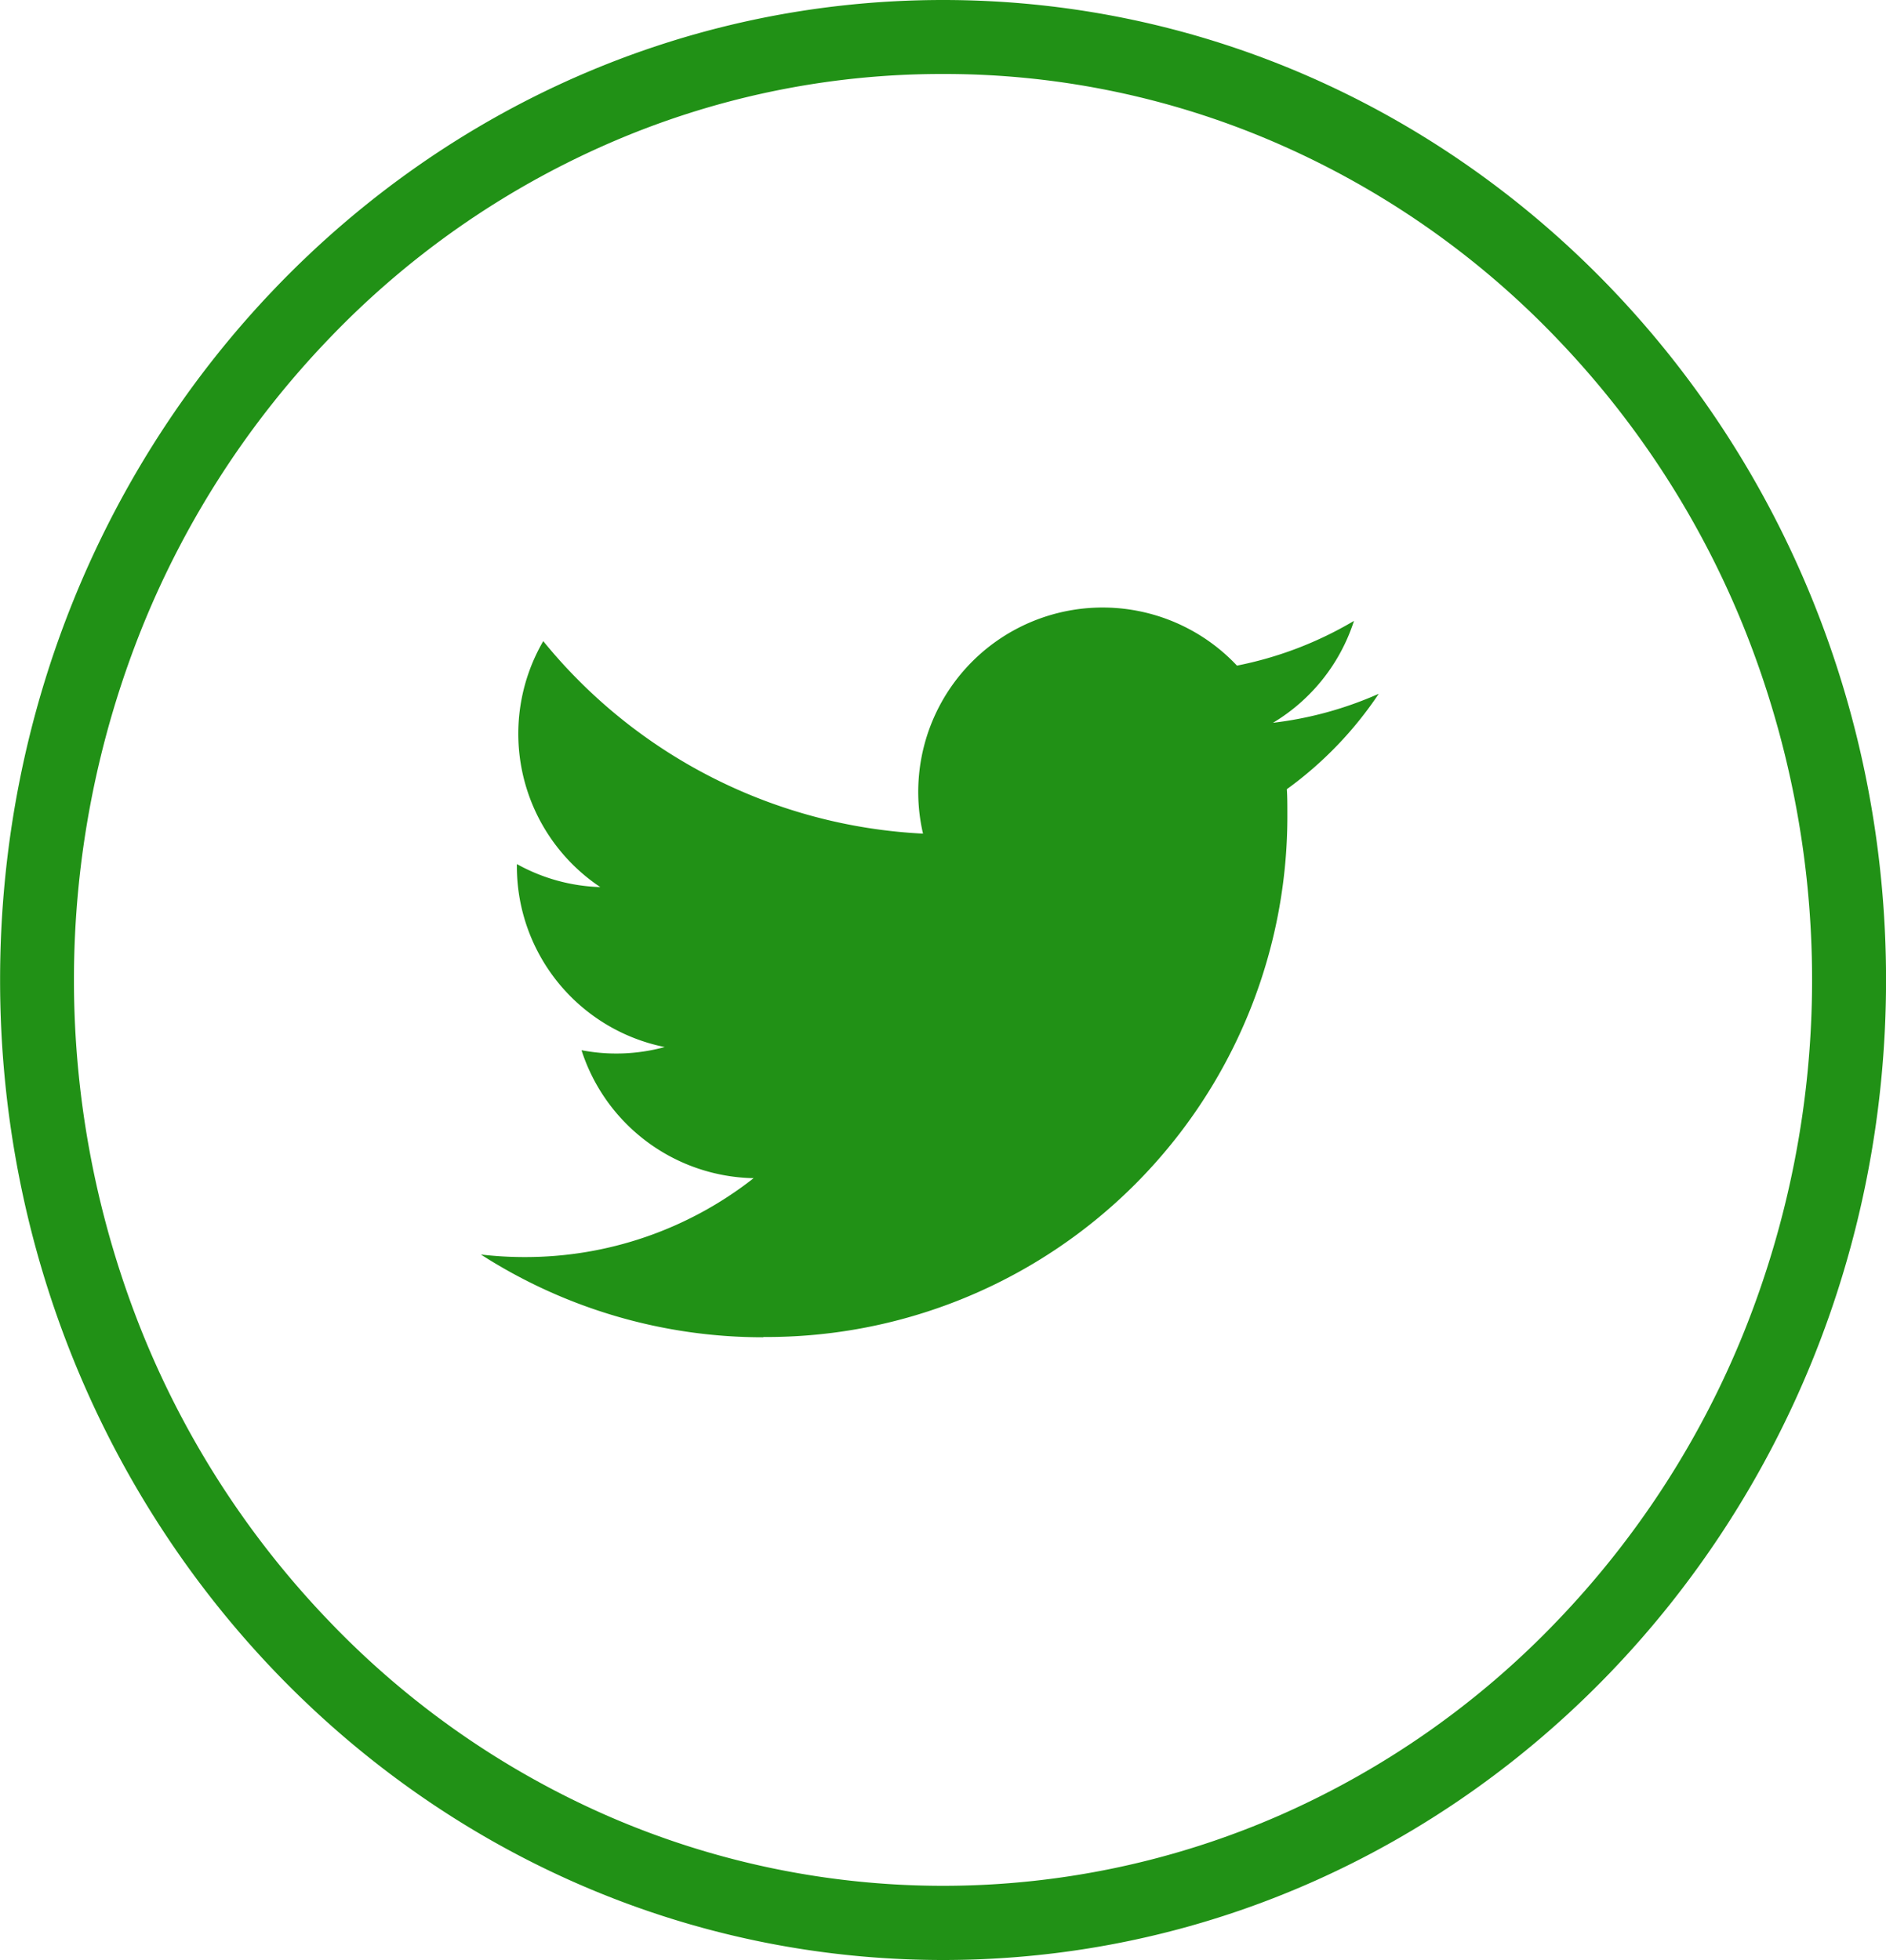
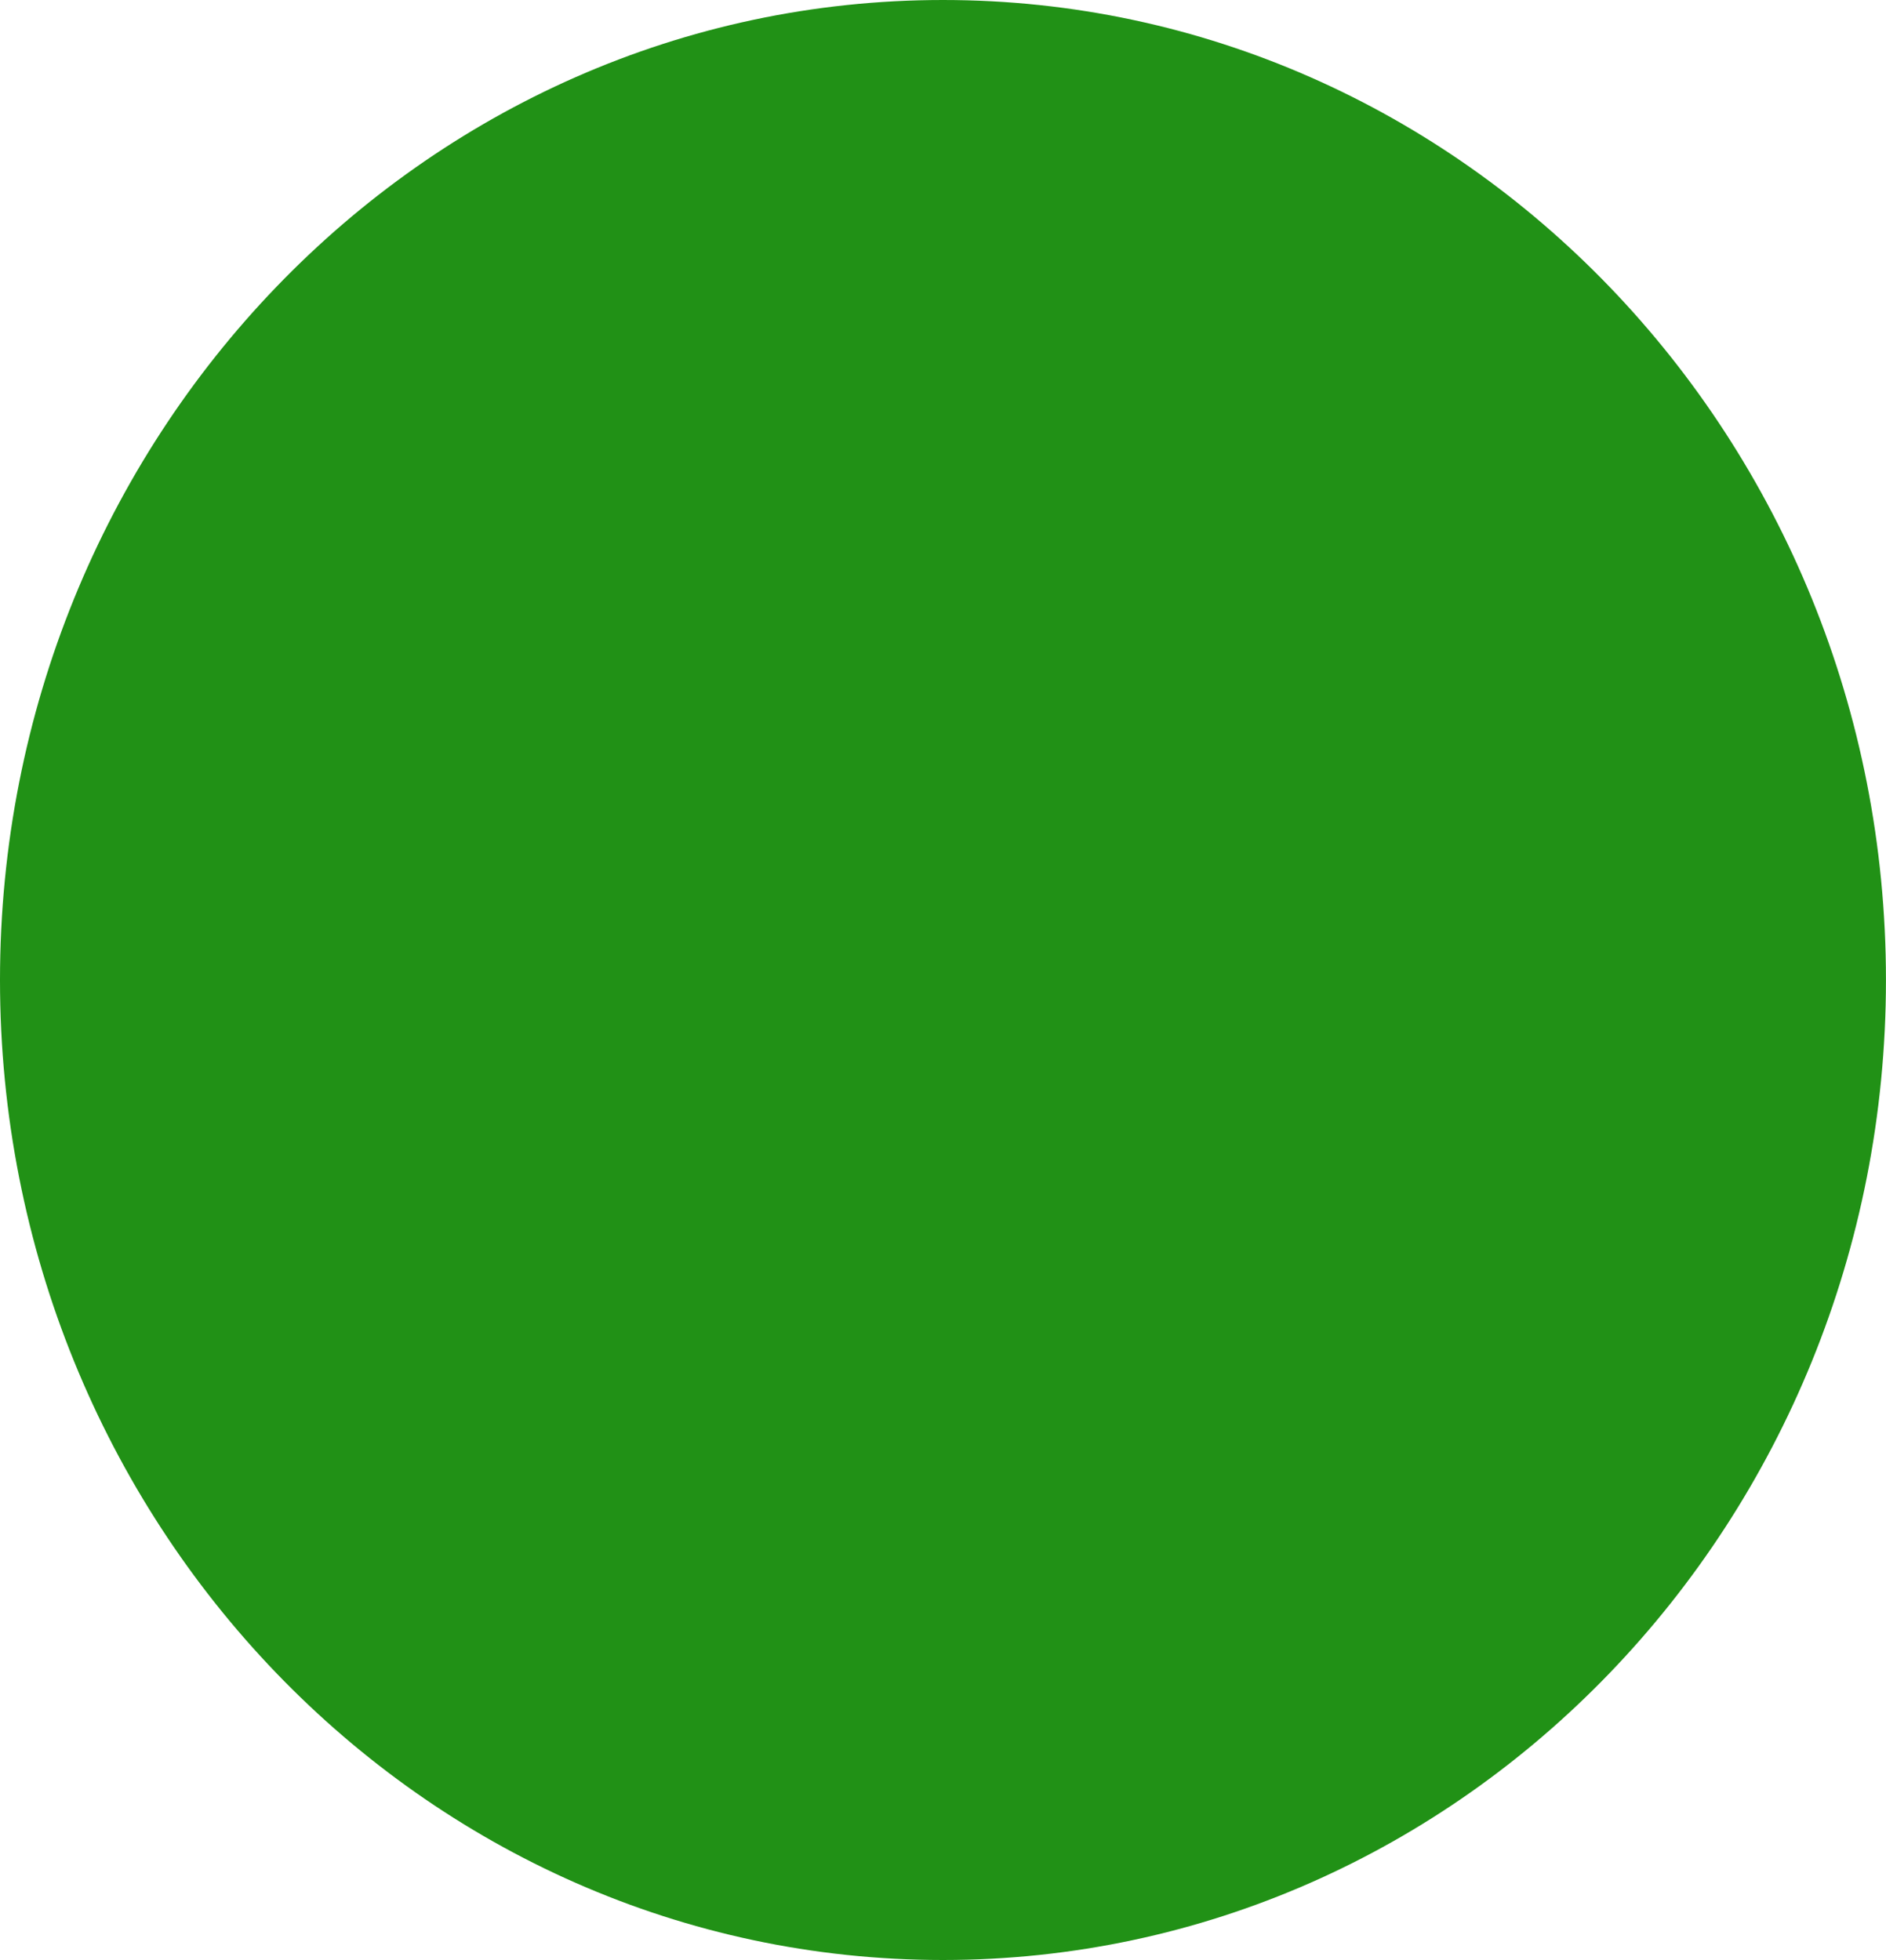
<svg xmlns="http://www.w3.org/2000/svg" width="39.973" height="41.54" viewBox="0 0 39.973 41.54">
  <g id="Group_2665" data-name="Group 2665" transform="translate(-1696.027 -6248)">
-     <path id="Path_2062" data-name="Path 2062" d="M546.167,585.317a11.035,11.035,0,0,0,11.11-11.11c0-.169,0-.337-.011-.5a7.943,7.943,0,0,0,1.948-2.022,7.787,7.787,0,0,1-2.242.615,3.92,3.92,0,0,0,1.717-2.16,7.834,7.834,0,0,1-2.48.948,3.908,3.908,0,0,0-6.654,3.561,11.088,11.088,0,0,1-8.049-4.08,3.908,3.908,0,0,0,1.209,5.213,3.876,3.876,0,0,1-1.768-.488c0,.016,0,.032,0,.05a3.906,3.906,0,0,0,3.133,3.828,3.9,3.9,0,0,1-1.763.067,3.909,3.909,0,0,0,3.648,2.712,7.833,7.833,0,0,1-4.85,1.672,7.935,7.935,0,0,1-.931-.054,11.052,11.052,0,0,0,5.986,1.754" transform="translate(1166.035 5691.019)" fill="#219116" />
-     <path id="Path_2100" data-name="Path 2100" d="M185.456,117.768a17.651,17.651,0,0,0-7.149,1.5,18.332,18.332,0,0,0-5.854,4.1,19.2,19.2,0,0,0-3.961,6.106,20.029,20.029,0,0,0,0,14.987,19.2,19.2,0,0,0,3.961,6.106,18.332,18.332,0,0,0,5.854,4.1,17.784,17.784,0,0,0,14.3,0,18.333,18.333,0,0,0,5.854-4.1,19.2,19.2,0,0,0,3.96-6.106,20.019,20.019,0,0,0,0-14.987,19.2,19.2,0,0,0-3.96-6.106,18.333,18.333,0,0,0-5.854-4.1,17.656,17.656,0,0,0-7.149-1.5m0-1.568c11.038,0,19.986,9.3,19.986,20.77s-8.948,20.77-19.986,20.77-19.986-9.3-19.986-20.77S174.418,116.2,185.456,116.2Z" transform="translate(1530.557 6131.8)" fill="#219116" />
+     <path id="Path_2100" data-name="Path 2100" d="M185.456,117.768m0-1.568c11.038,0,19.986,9.3,19.986,20.77s-8.948,20.77-19.986,20.77-19.986-9.3-19.986-20.77S174.418,116.2,185.456,116.2Z" transform="translate(1530.557 6131.8)" fill="#219116" />
  </g>
</svg>